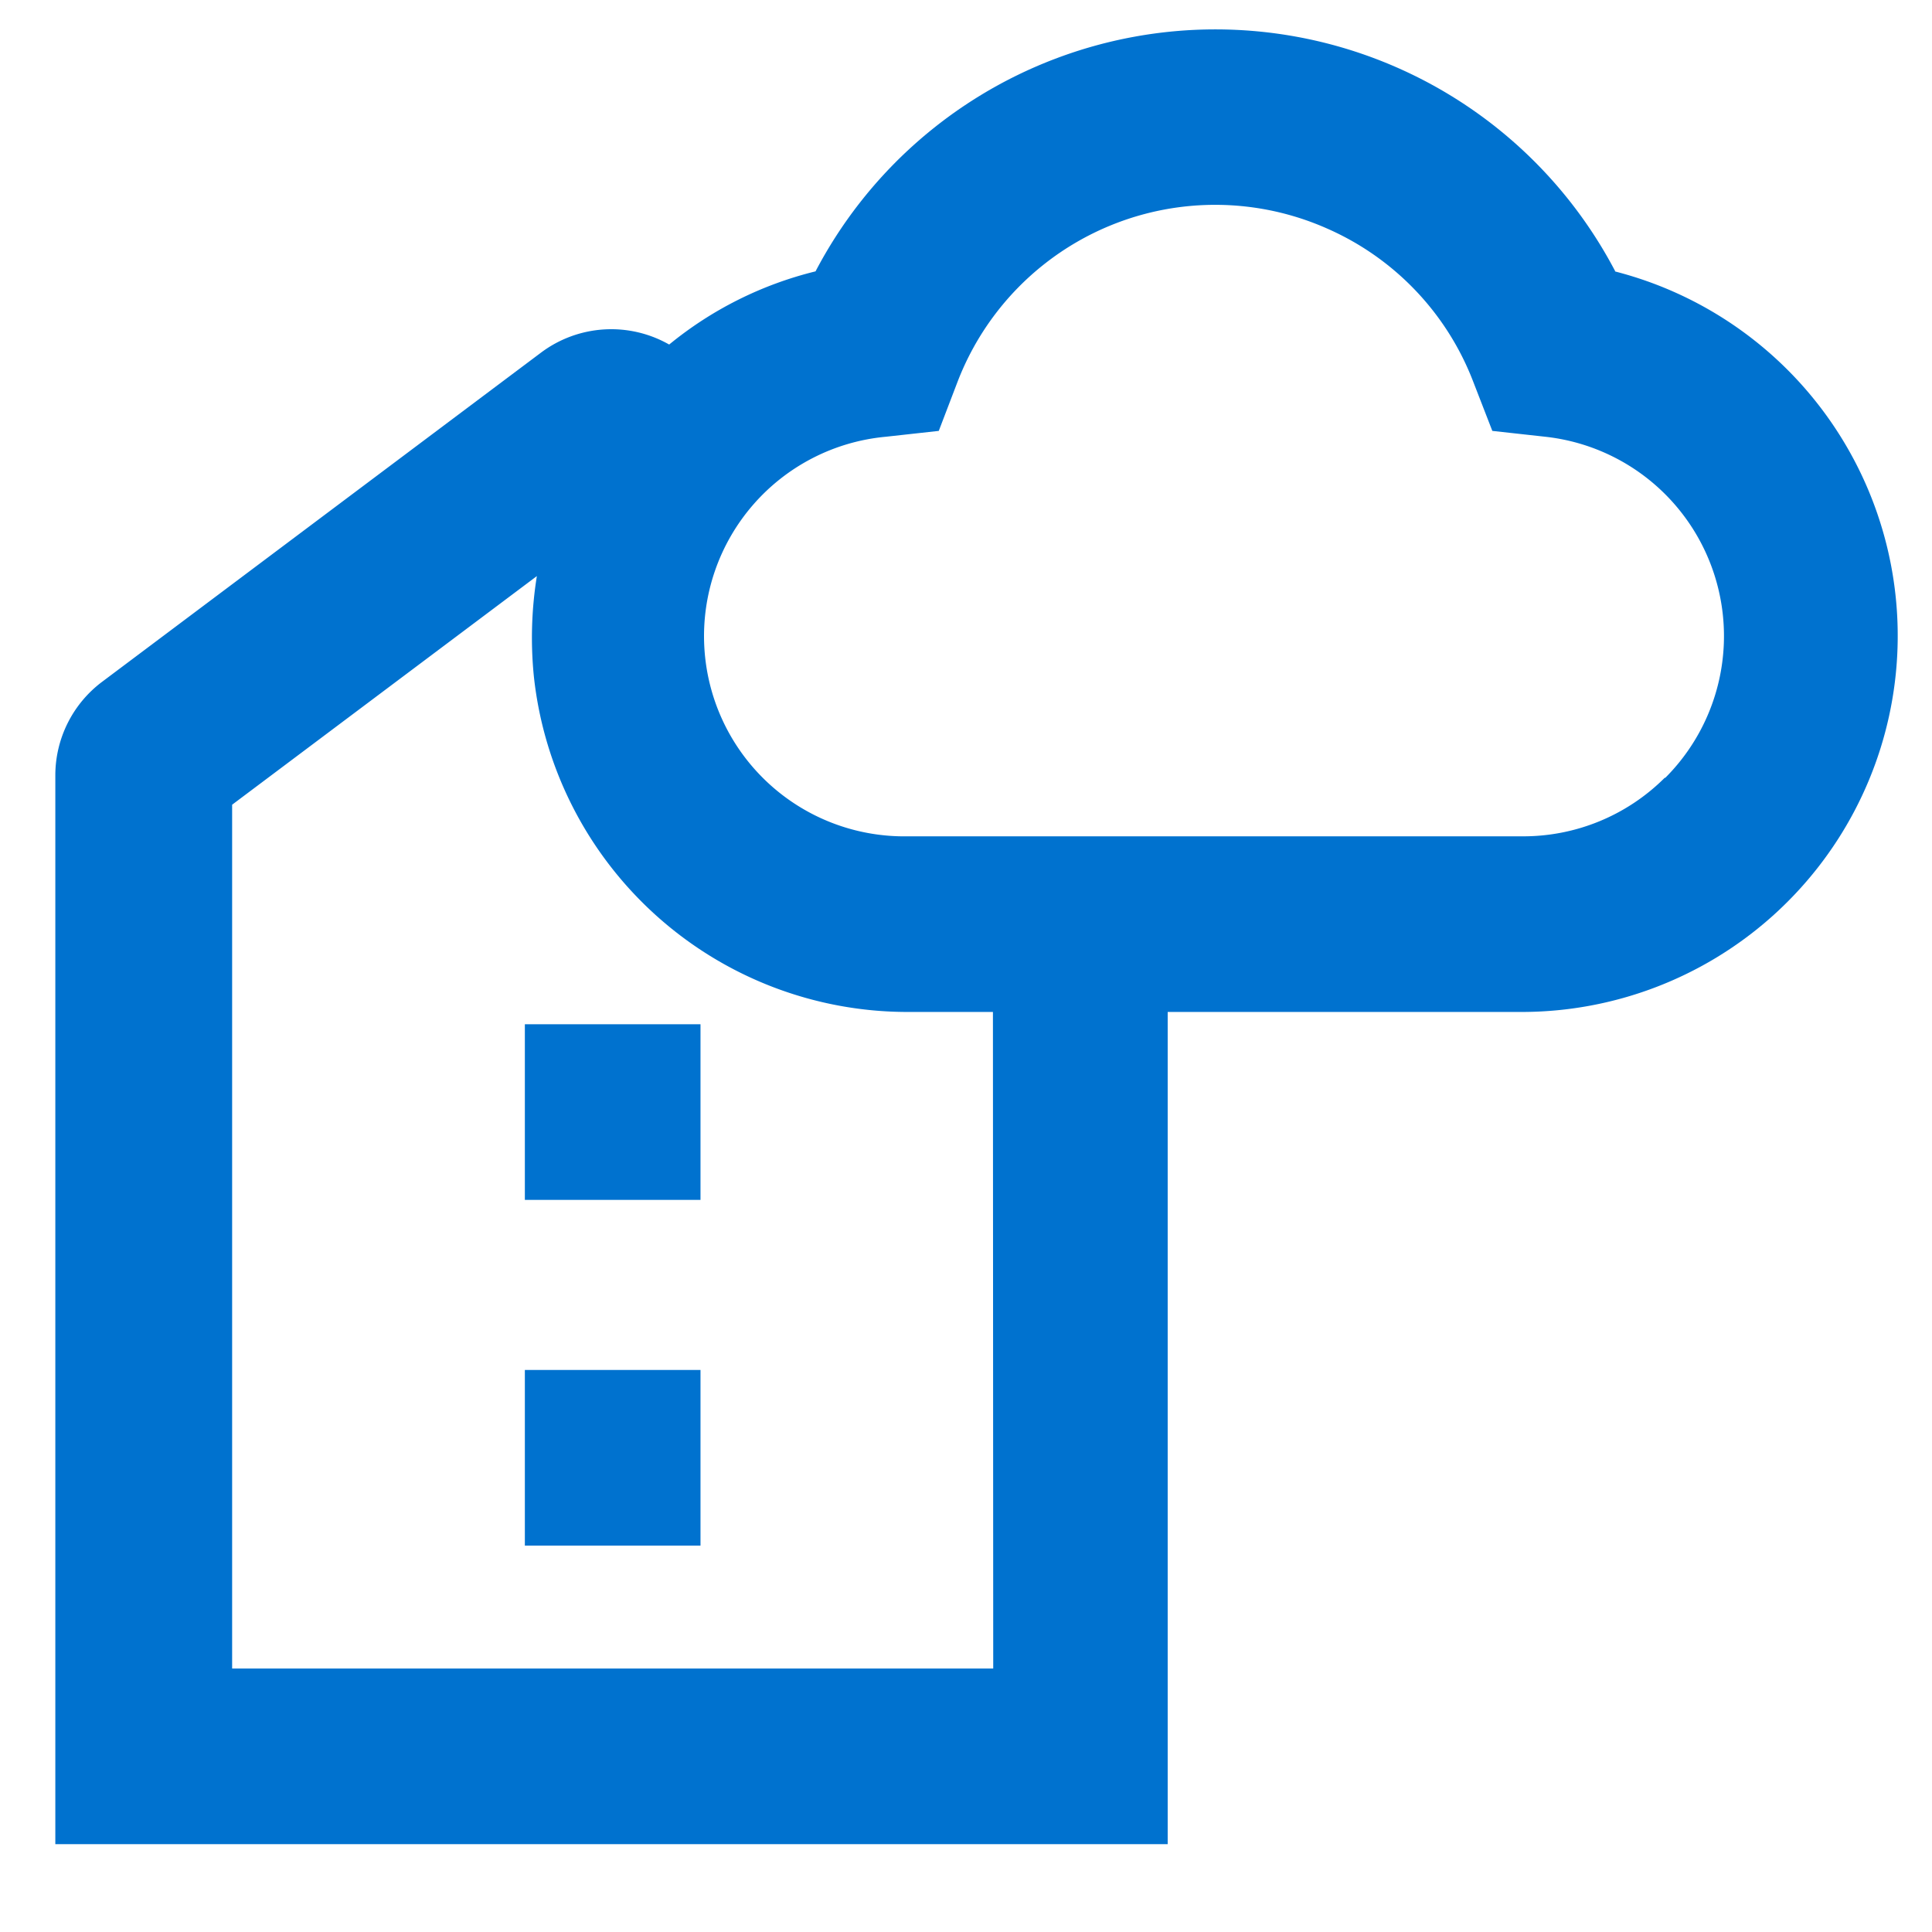
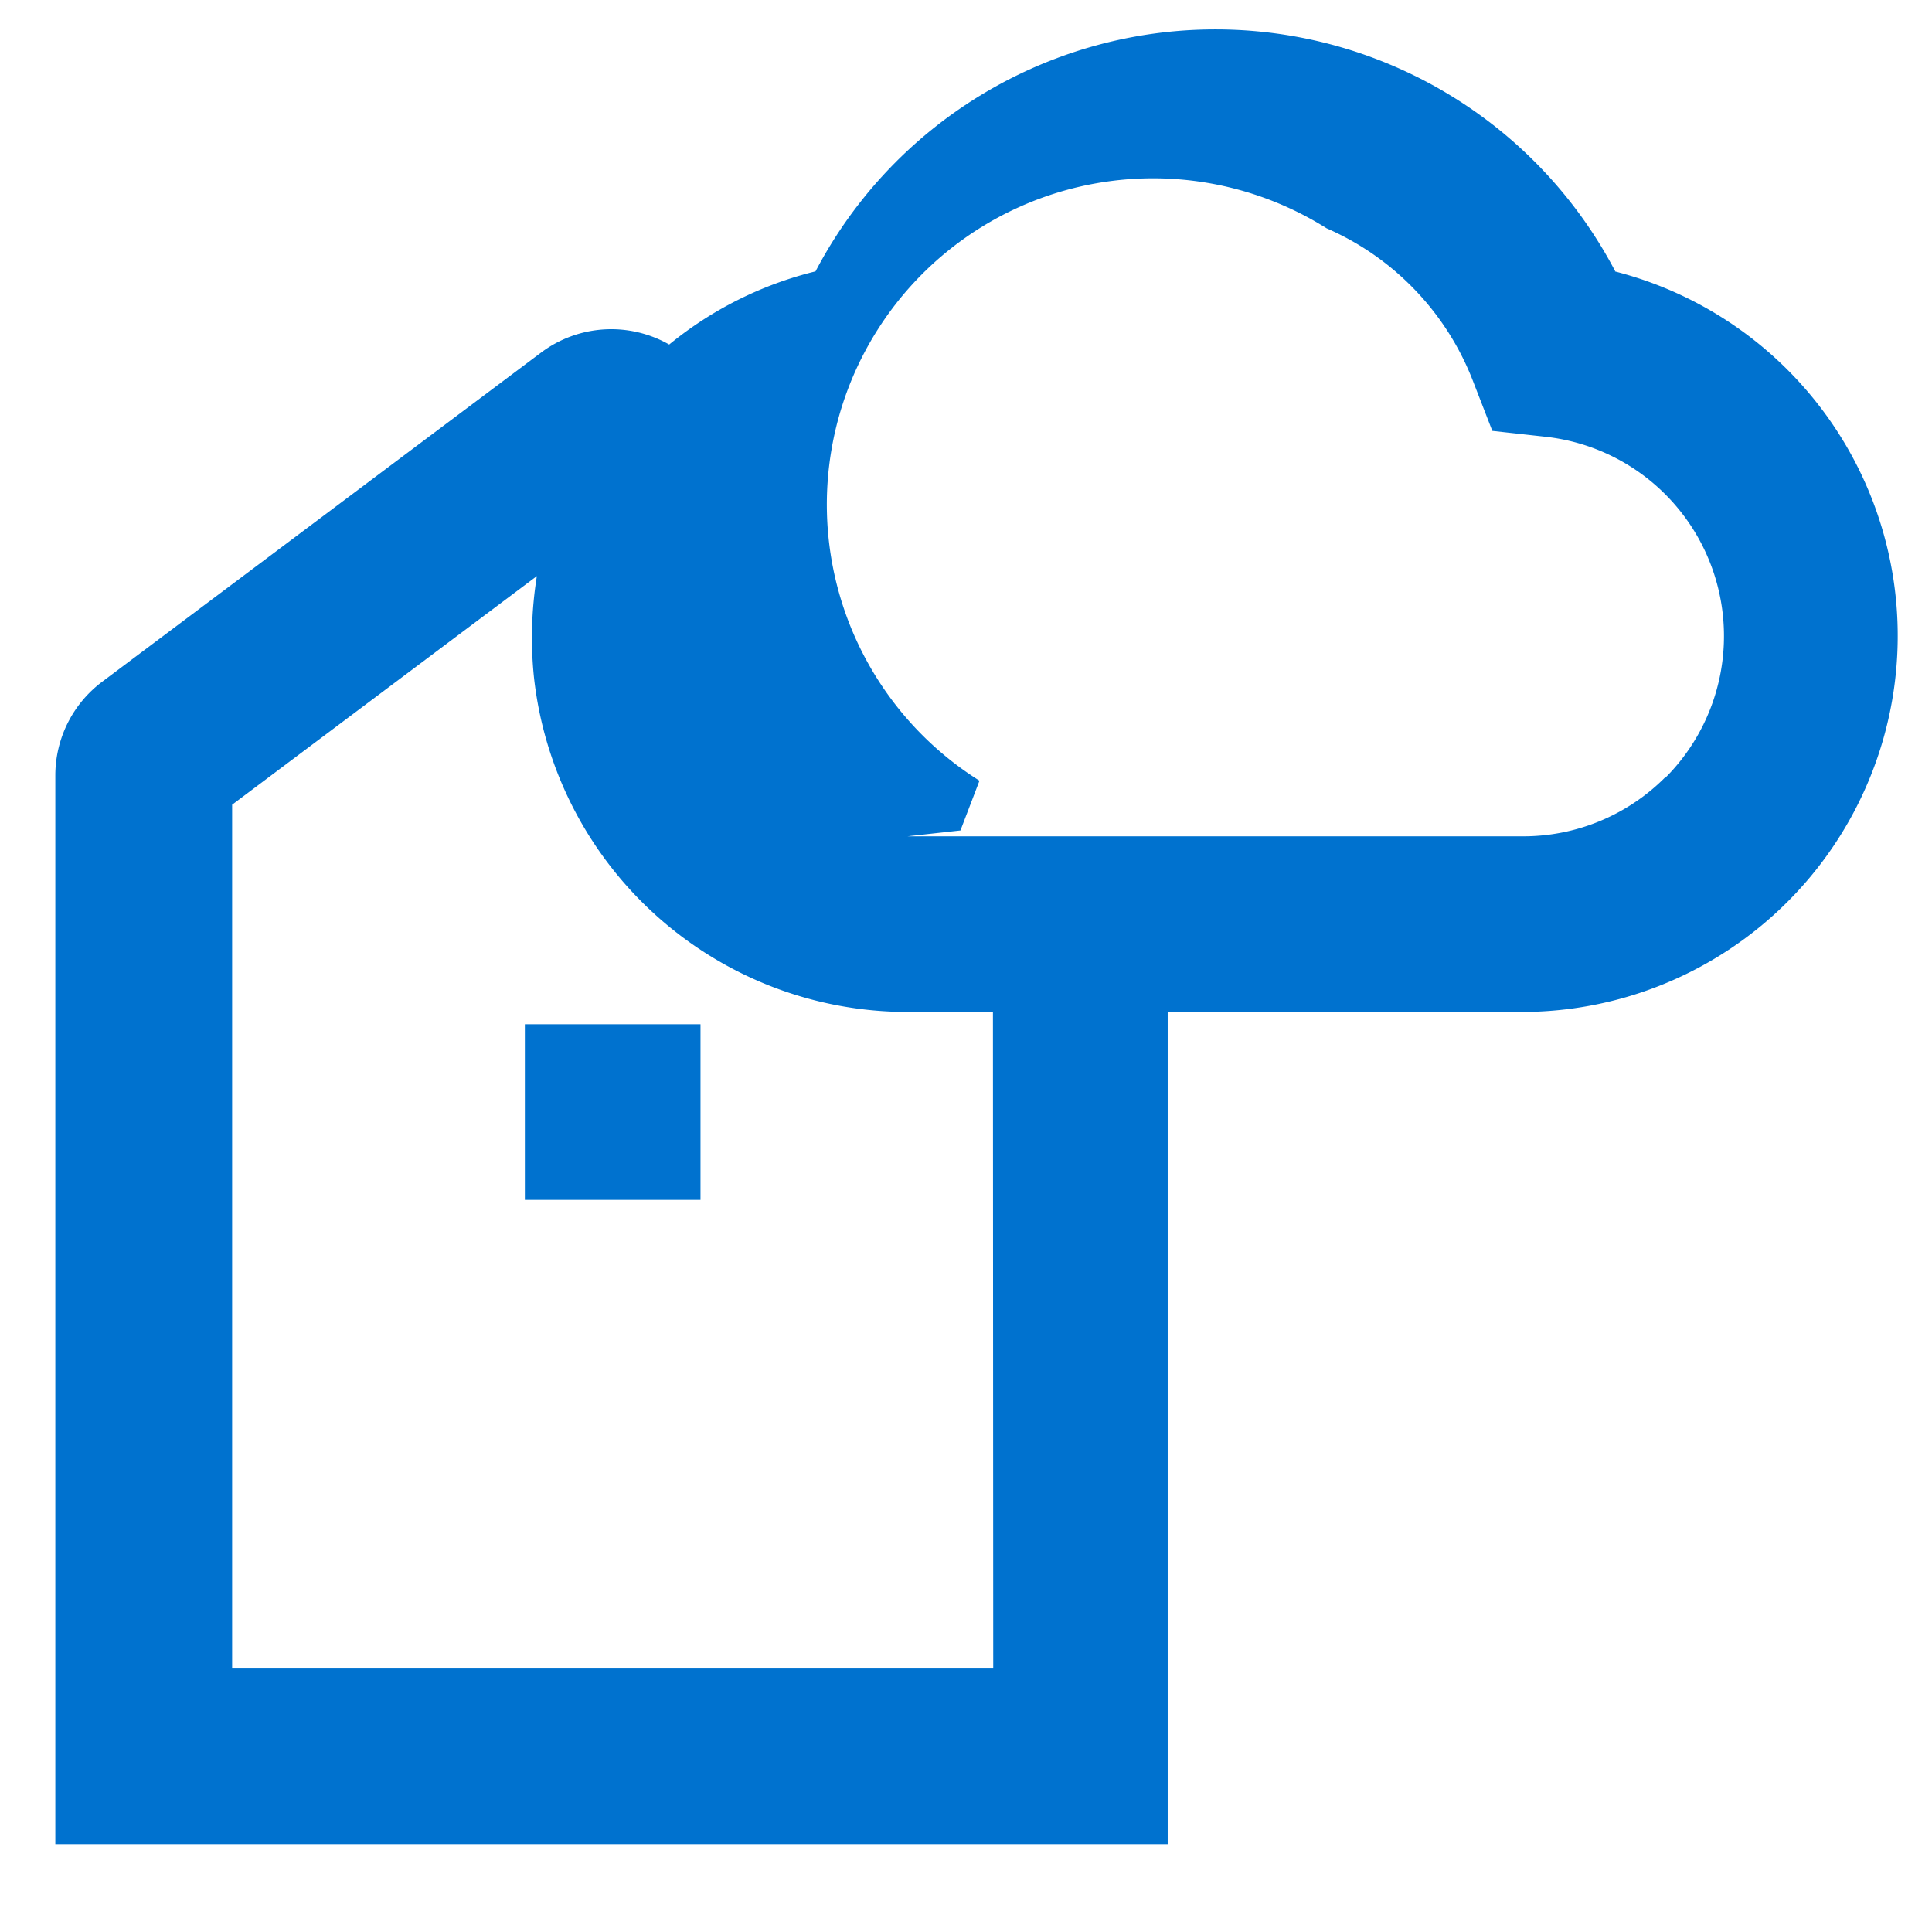
<svg xmlns="http://www.w3.org/2000/svg" id="Layer_1" data-name="Layer 1" viewBox="0 0 66 66">
  <defs>
    <style>.cls-1{fill:#0072cf;}</style>
  </defs>
  <rect class="cls-1" x="17.93" y="34.99" width="6" height="6" />
-   <rect class="cls-1" x="17.93" y="46.8" width="6" height="6" />
-   <path class="cls-1" d="M55.18,9.27a15.42,15.42,0,0,0-27.32,0,12.65,12.65,0,0,0-5,2.5,4,4,0,0,0-4.37.27l-15,11.25a4,4,0,0,0-1.6,3.2V63h38V34.57H52a12.85,12.85,0,0,0,3.16-25.3ZM33.93,57h-26V27.49l10.41-7.81a13.25,13.25,0,0,0-.1,3.45A12.84,12.84,0,0,0,31,34.57h2.92ZM56.87,26.57a6.84,6.84,0,0,1-4.85,2H31a6.84,6.84,0,0,1-.74-13.65l1.81-.2.65-1.7A9.43,9.43,0,0,1,45.32,7.8a9.38,9.38,0,0,1,5,5.22l.66,1.7,1.81.2a6.85,6.85,0,0,1,4.1,11.65Z" />
+   <path class="cls-1" d="M55.18,9.27a15.42,15.42,0,0,0-27.32,0,12.65,12.65,0,0,0-5,2.5,4,4,0,0,0-4.37.27l-15,11.25a4,4,0,0,0-1.6,3.2V63h38V34.57H52a12.85,12.85,0,0,0,3.16-25.3ZM33.93,57h-26V27.49l10.41-7.81a13.25,13.25,0,0,0-.1,3.45A12.84,12.84,0,0,0,31,34.57h2.92ZM56.87,26.57a6.84,6.84,0,0,1-4.85,2H31l1.81-.2.65-1.7A9.43,9.43,0,0,1,45.32,7.8a9.38,9.38,0,0,1,5,5.22l.66,1.7,1.81.2a6.85,6.85,0,0,1,4.1,11.65Z" />
</svg>